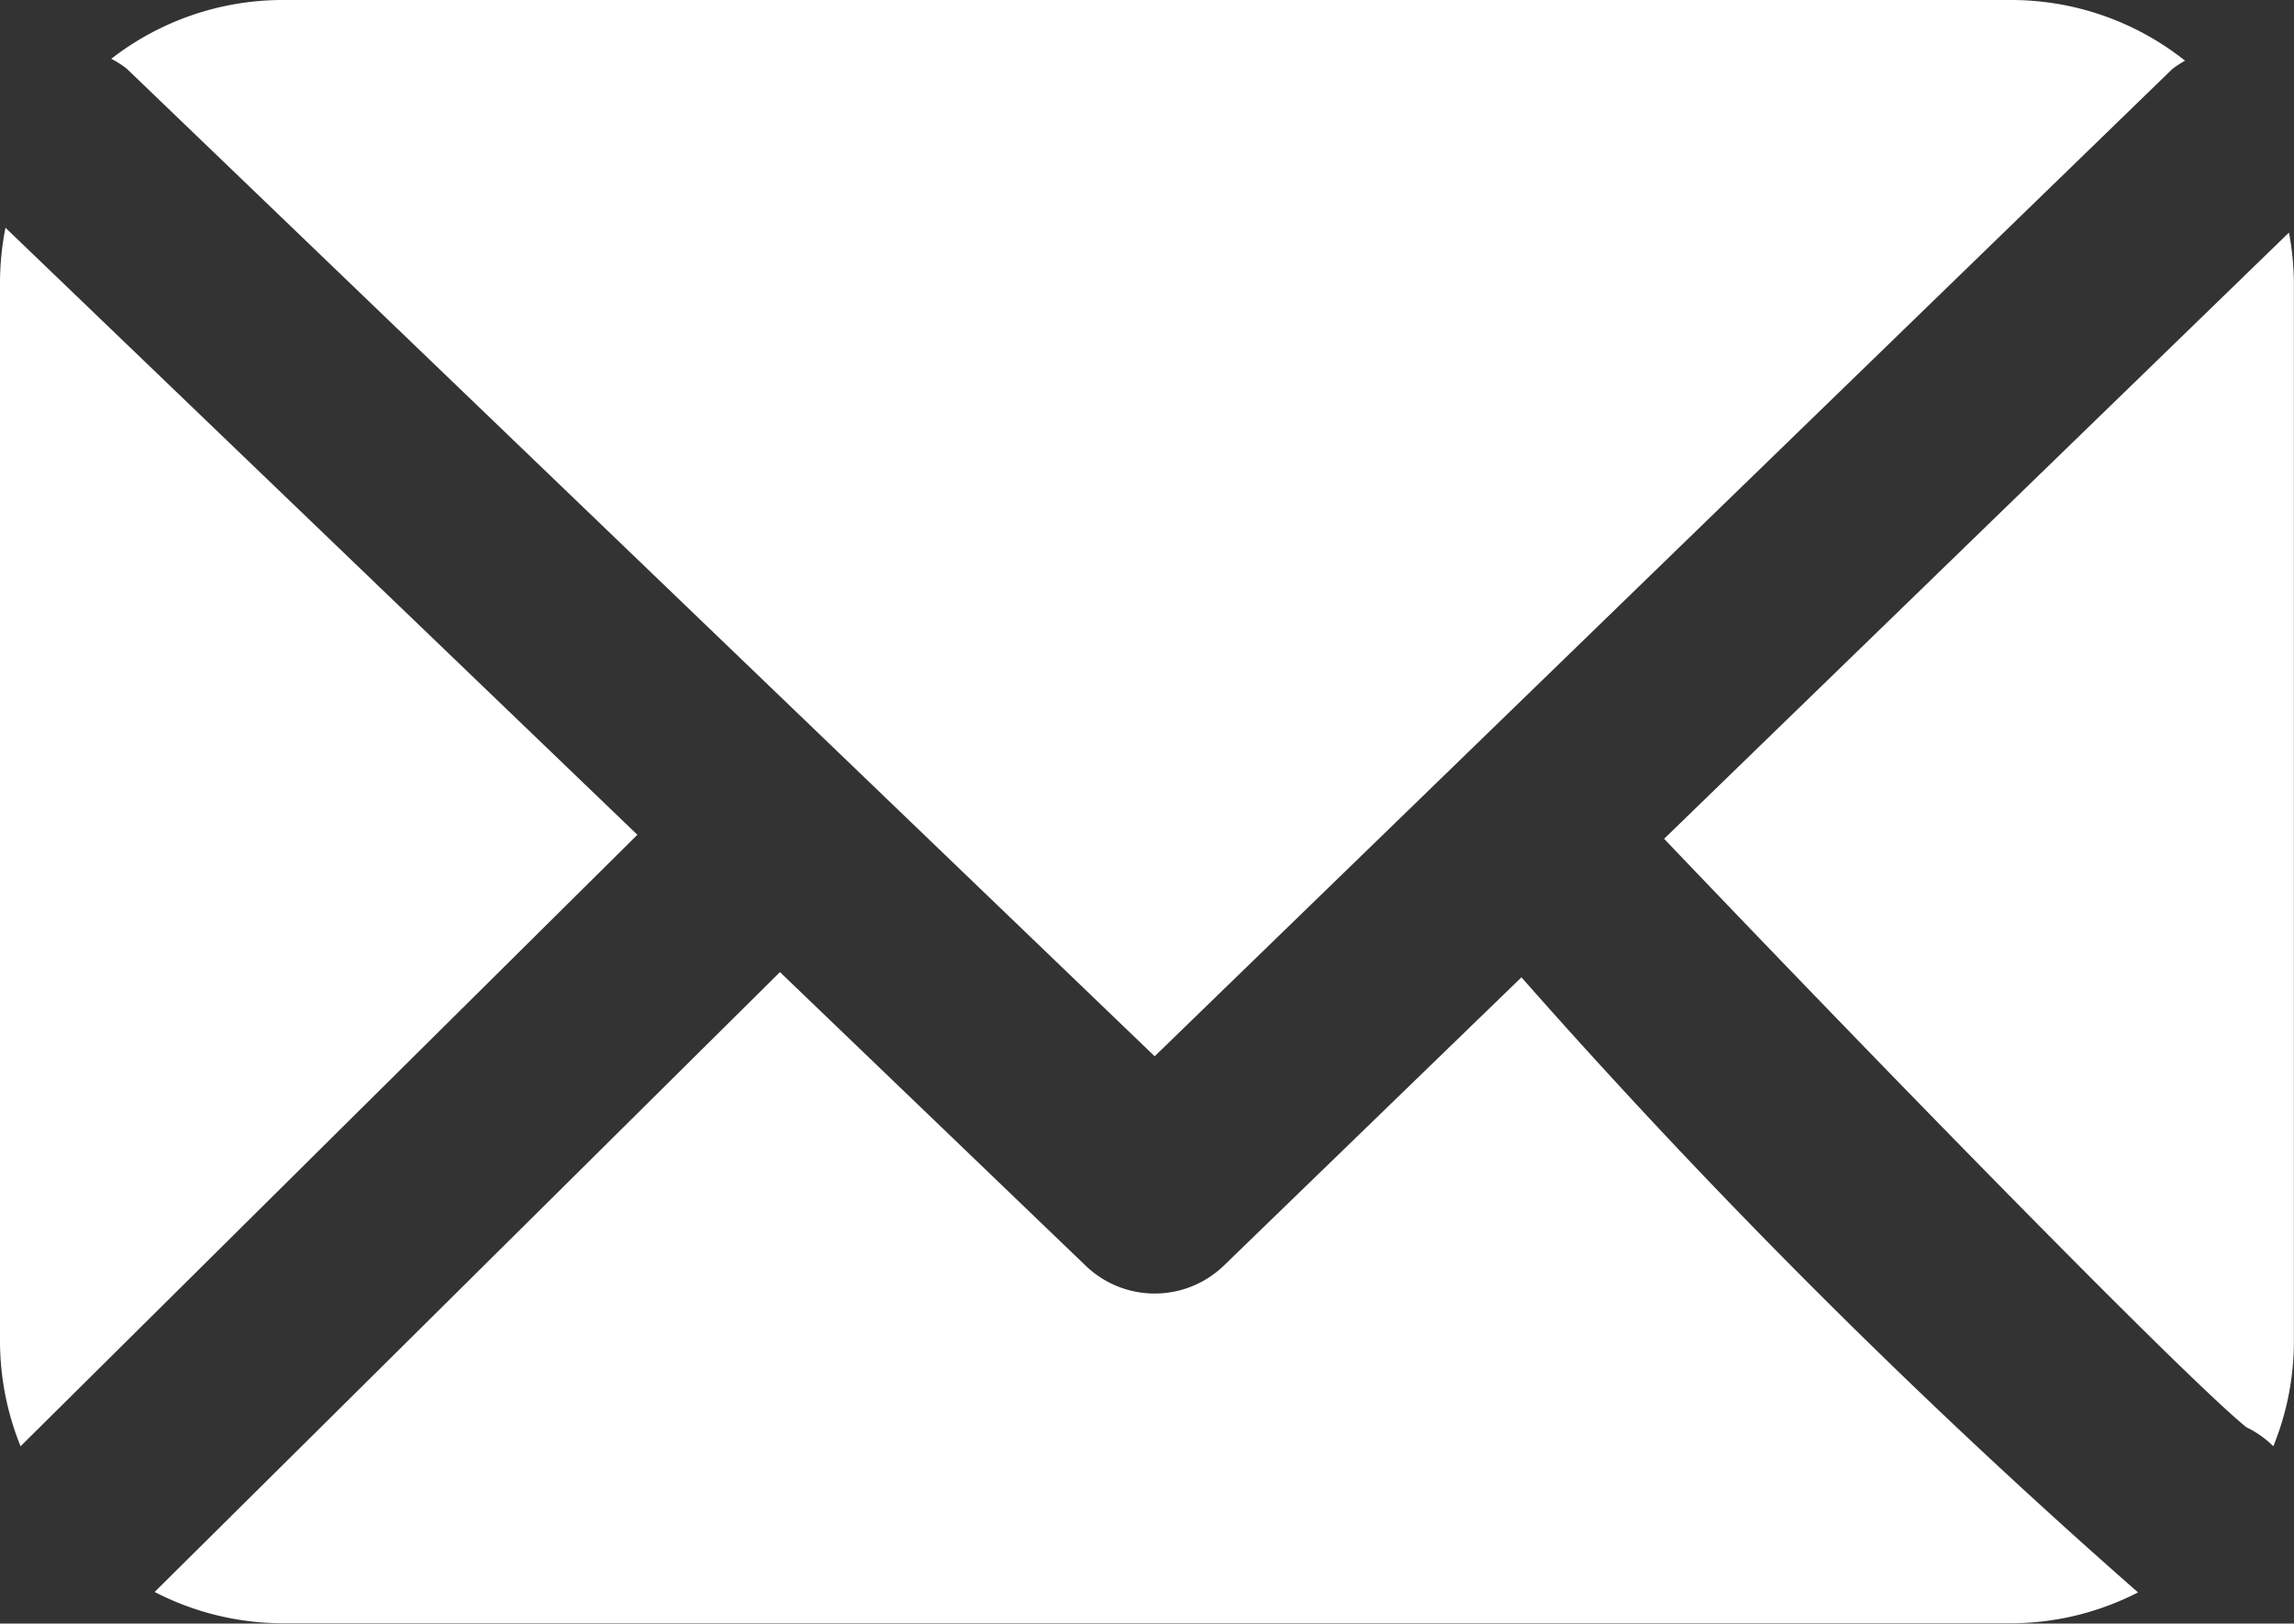
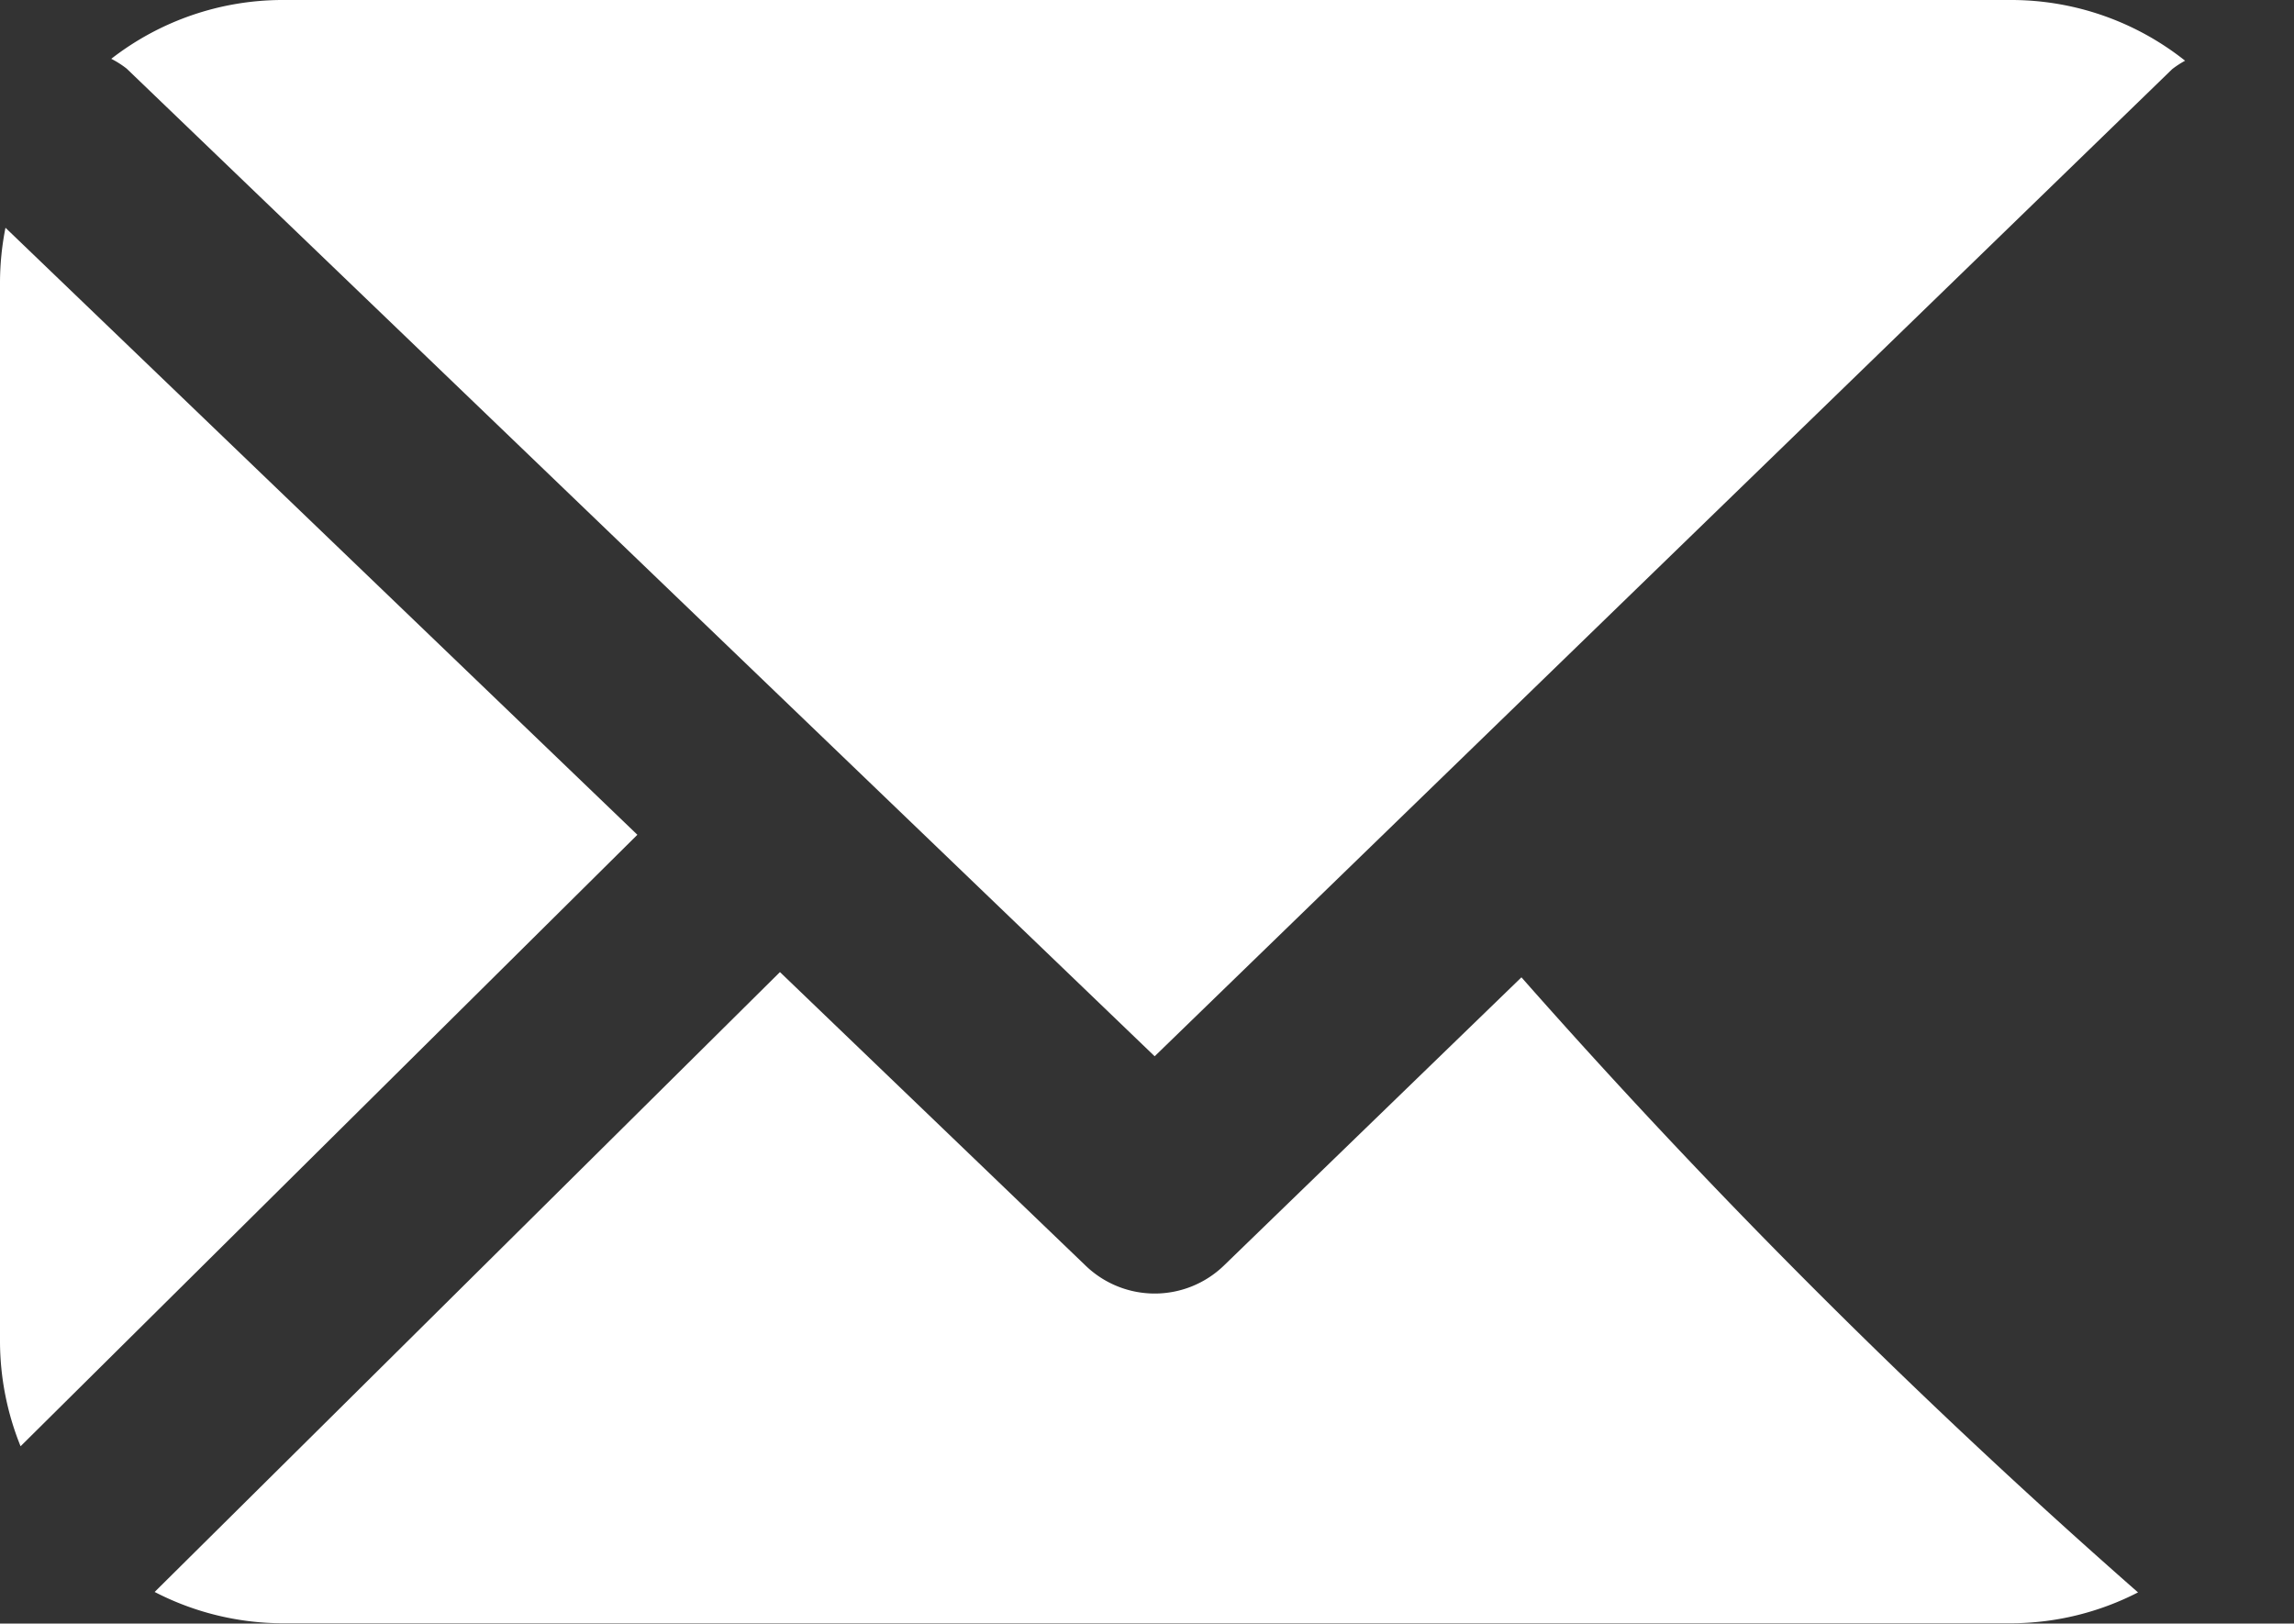
<svg xmlns="http://www.w3.org/2000/svg" width="20.515" height="14.521" viewBox="0 0 20.515 14.521">
  <rect x="0" y="0" width="20.515" height="14.521" fill="#333333" stroke="none" />
  <defs>
    <style>.a{fill:#fff;}</style>
  </defs>
  <g transform="translate(0 0)">
    <path class="a" d="M14.038,22.044l9.193,8.833,9.1-8.829a.868.868,0,0,1,.115-.075A2.5,2.5,0,0,0,30.9,21.43H15.425a2.5,2.5,0,0,0-1.525.526A.827.827,0,0,1,14.038,22.044Z" transform="translate(-12.905 -21.43)" />
-     <path class="a" d="M73.557,40.269a.882.882,0,0,1,.241.17,2.482,2.482,0,0,0,.184-.935v-9.48a2.532,2.532,0,0,0-.044-.44L68.35,35.006C70.605,37.369,73.032,39.843,73.557,40.269Z" transform="translate(-53.468 -27.504)" />
    <path class="a" d="M27.662,55.571,25,58.15a.89.89,0,0,1-1.235,0l-2.734-2.626-5.592,5.544a2.5,2.5,0,0,0,1.131.28H32.052a2.492,2.492,0,0,0,1.124-.276A61.25,61.25,0,0,1,27.662,55.571Z" transform="translate(-14.056 -46.83)" />
    <path class="a" d="M10.049,29.415A2.539,2.539,0,0,0,10,29.9v9.48a2.514,2.514,0,0,0,.184.933L15.7,34.844Z" transform="translate(-10 -27.378)" />
  </g>
</svg>